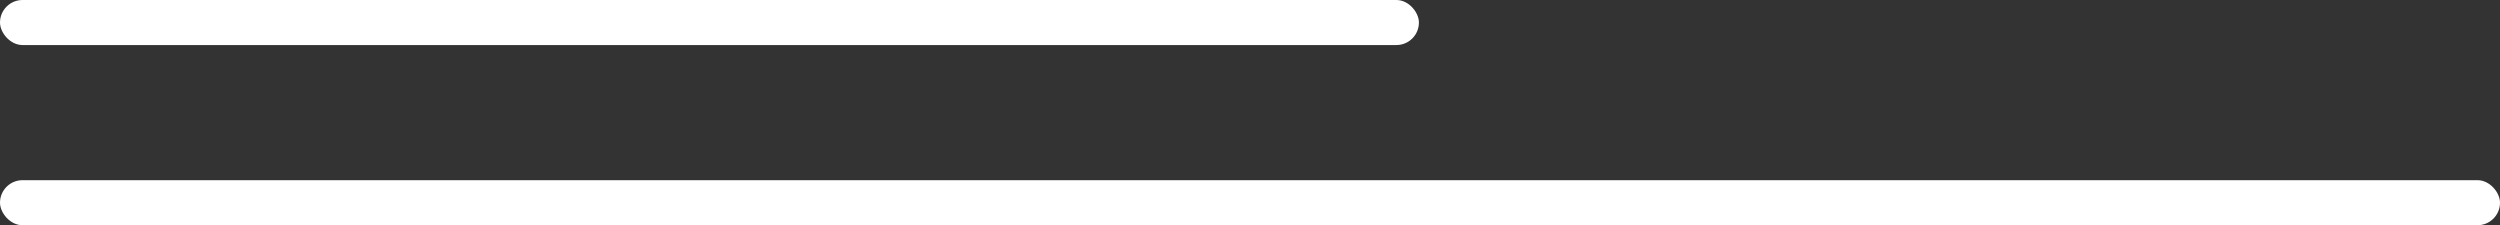
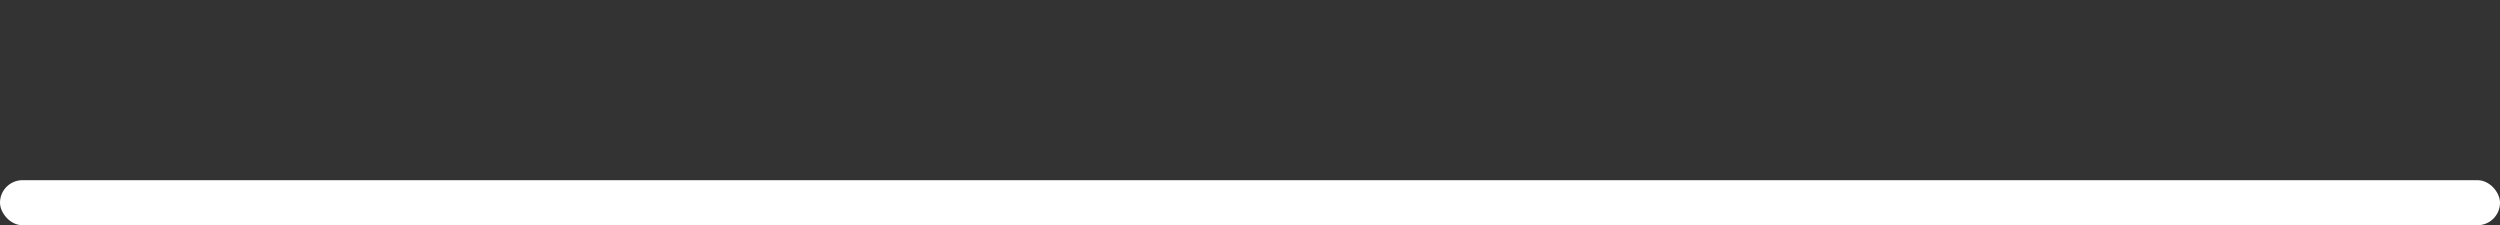
<svg xmlns="http://www.w3.org/2000/svg" width="111" height="10" viewBox="0 0 111 10" fill="none">
  <rect x="0" y="0" width="111" height="10" fill="#333333" stroke="none" />
  <rect y="8" width="111" height="2" rx="1" fill="white" />
-   <rect width="63" height="2" rx="1" fill="white" />
</svg>